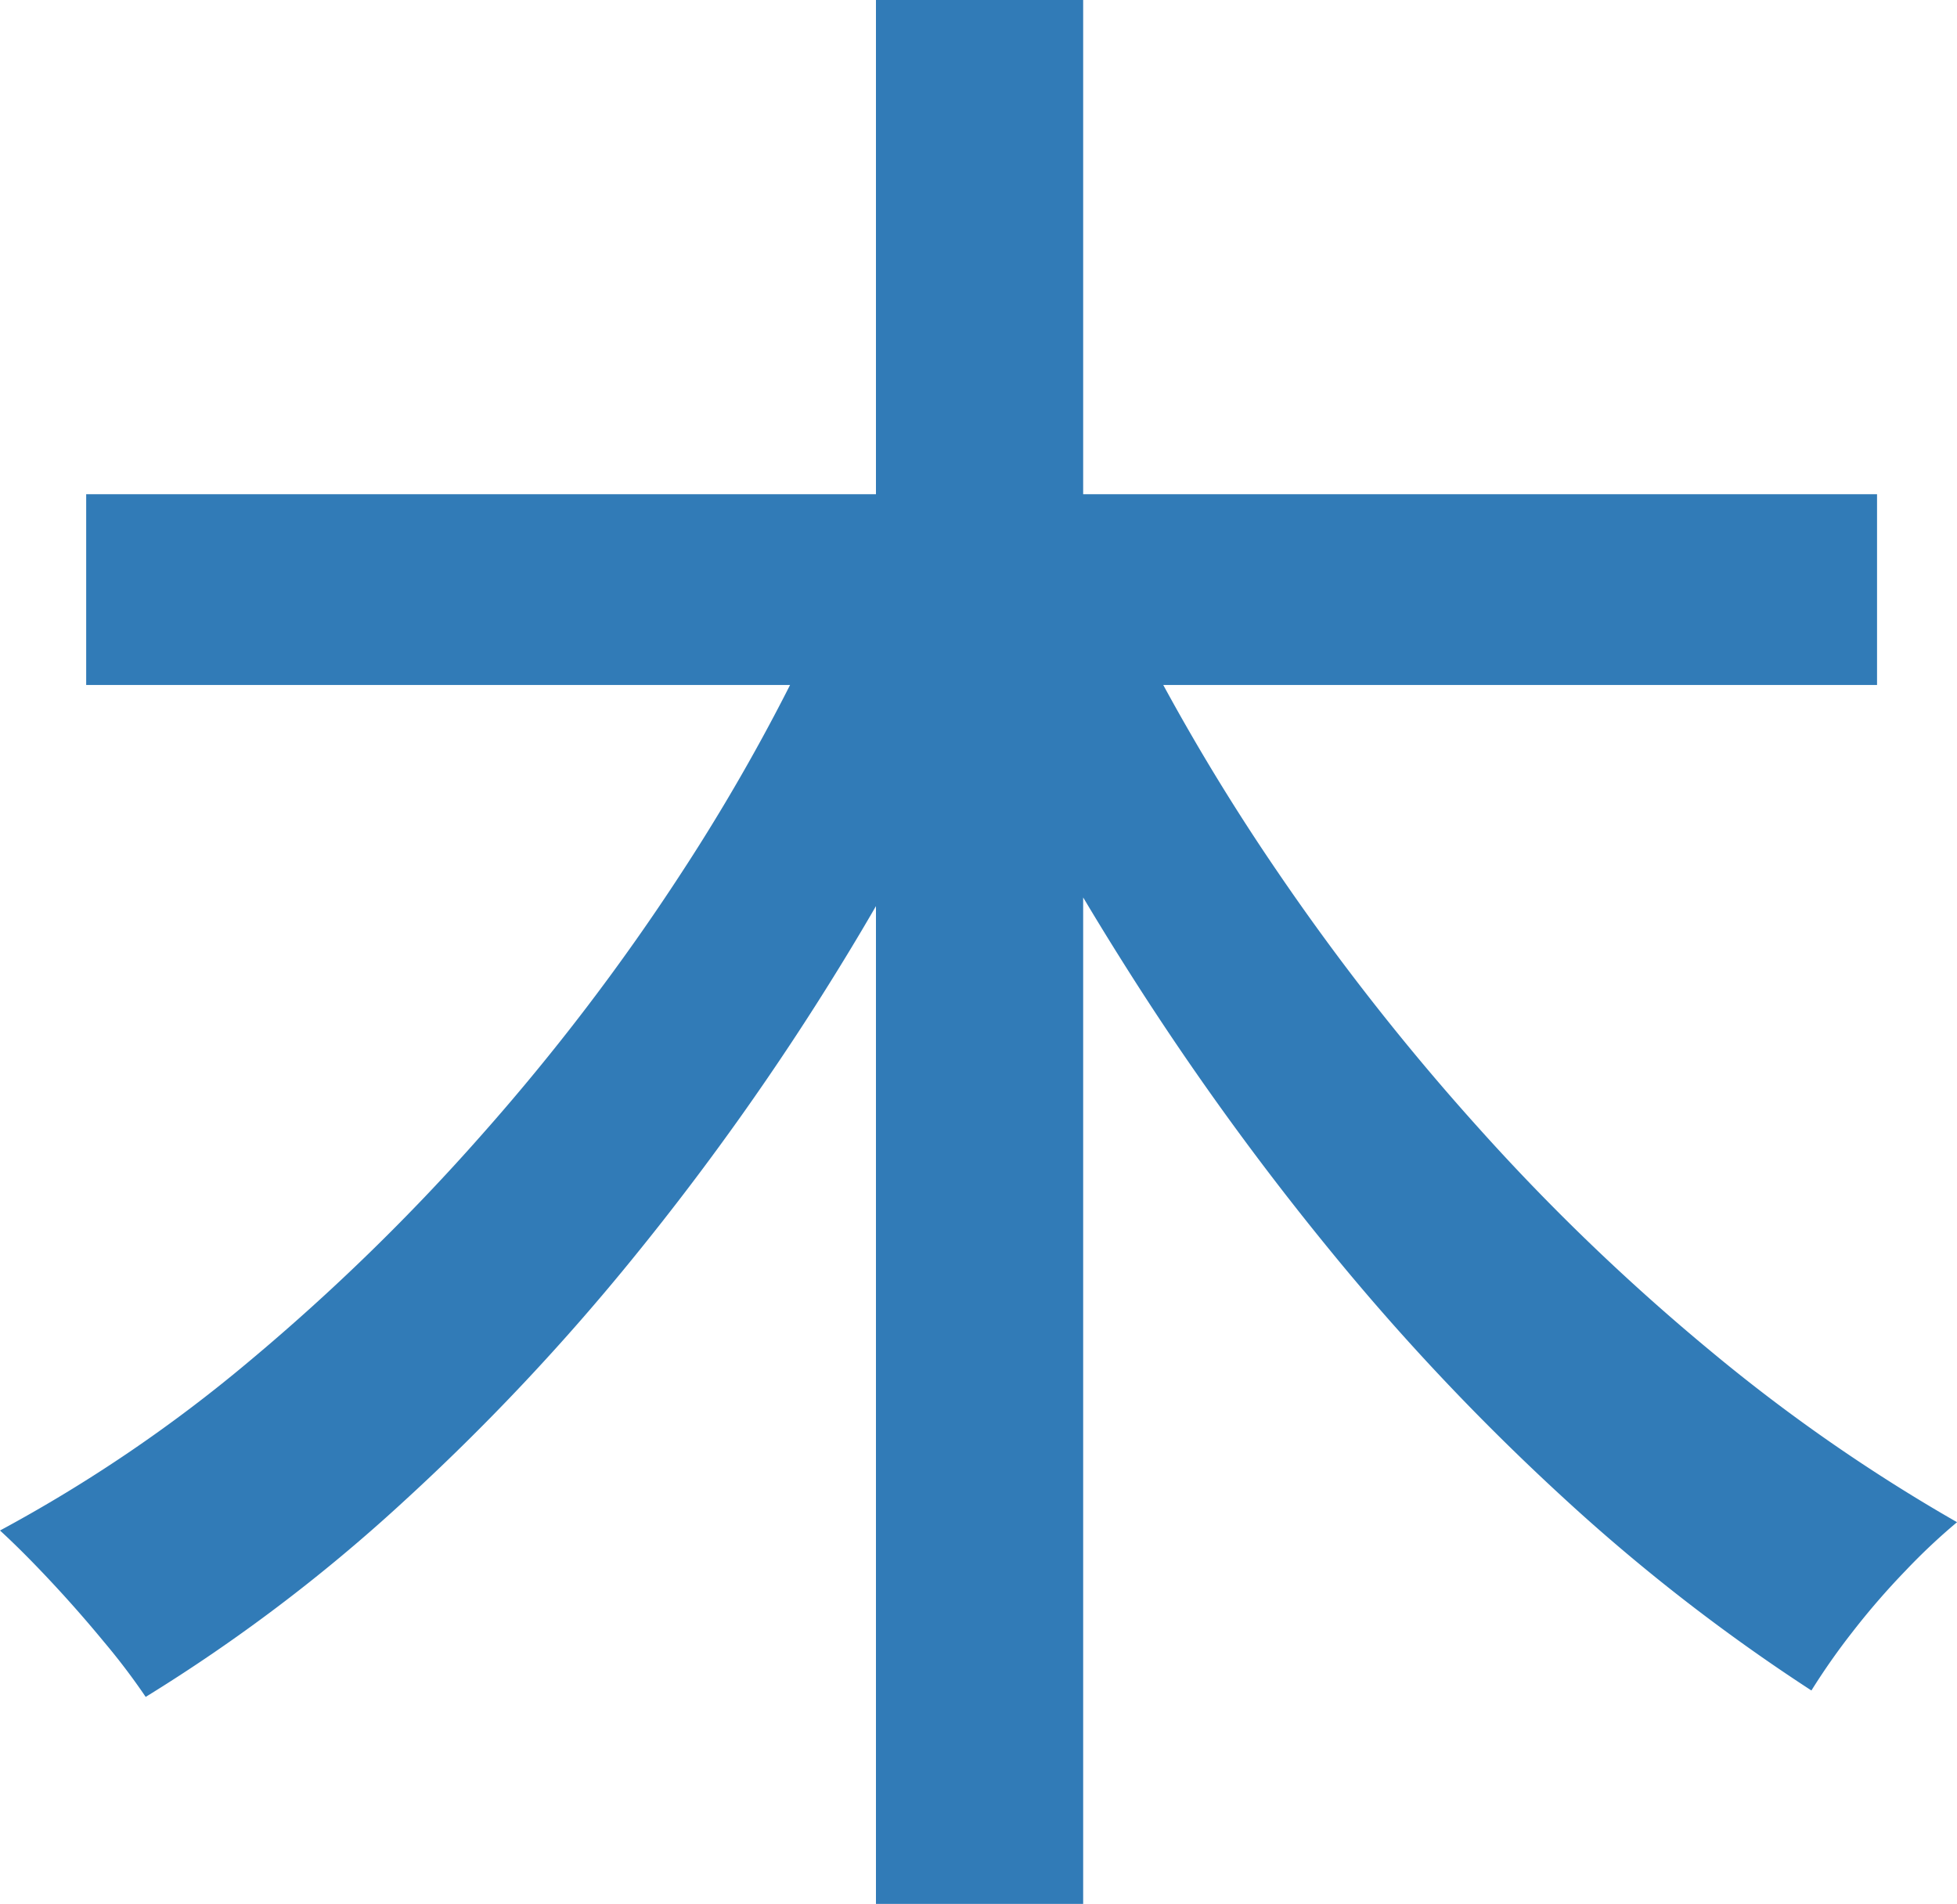
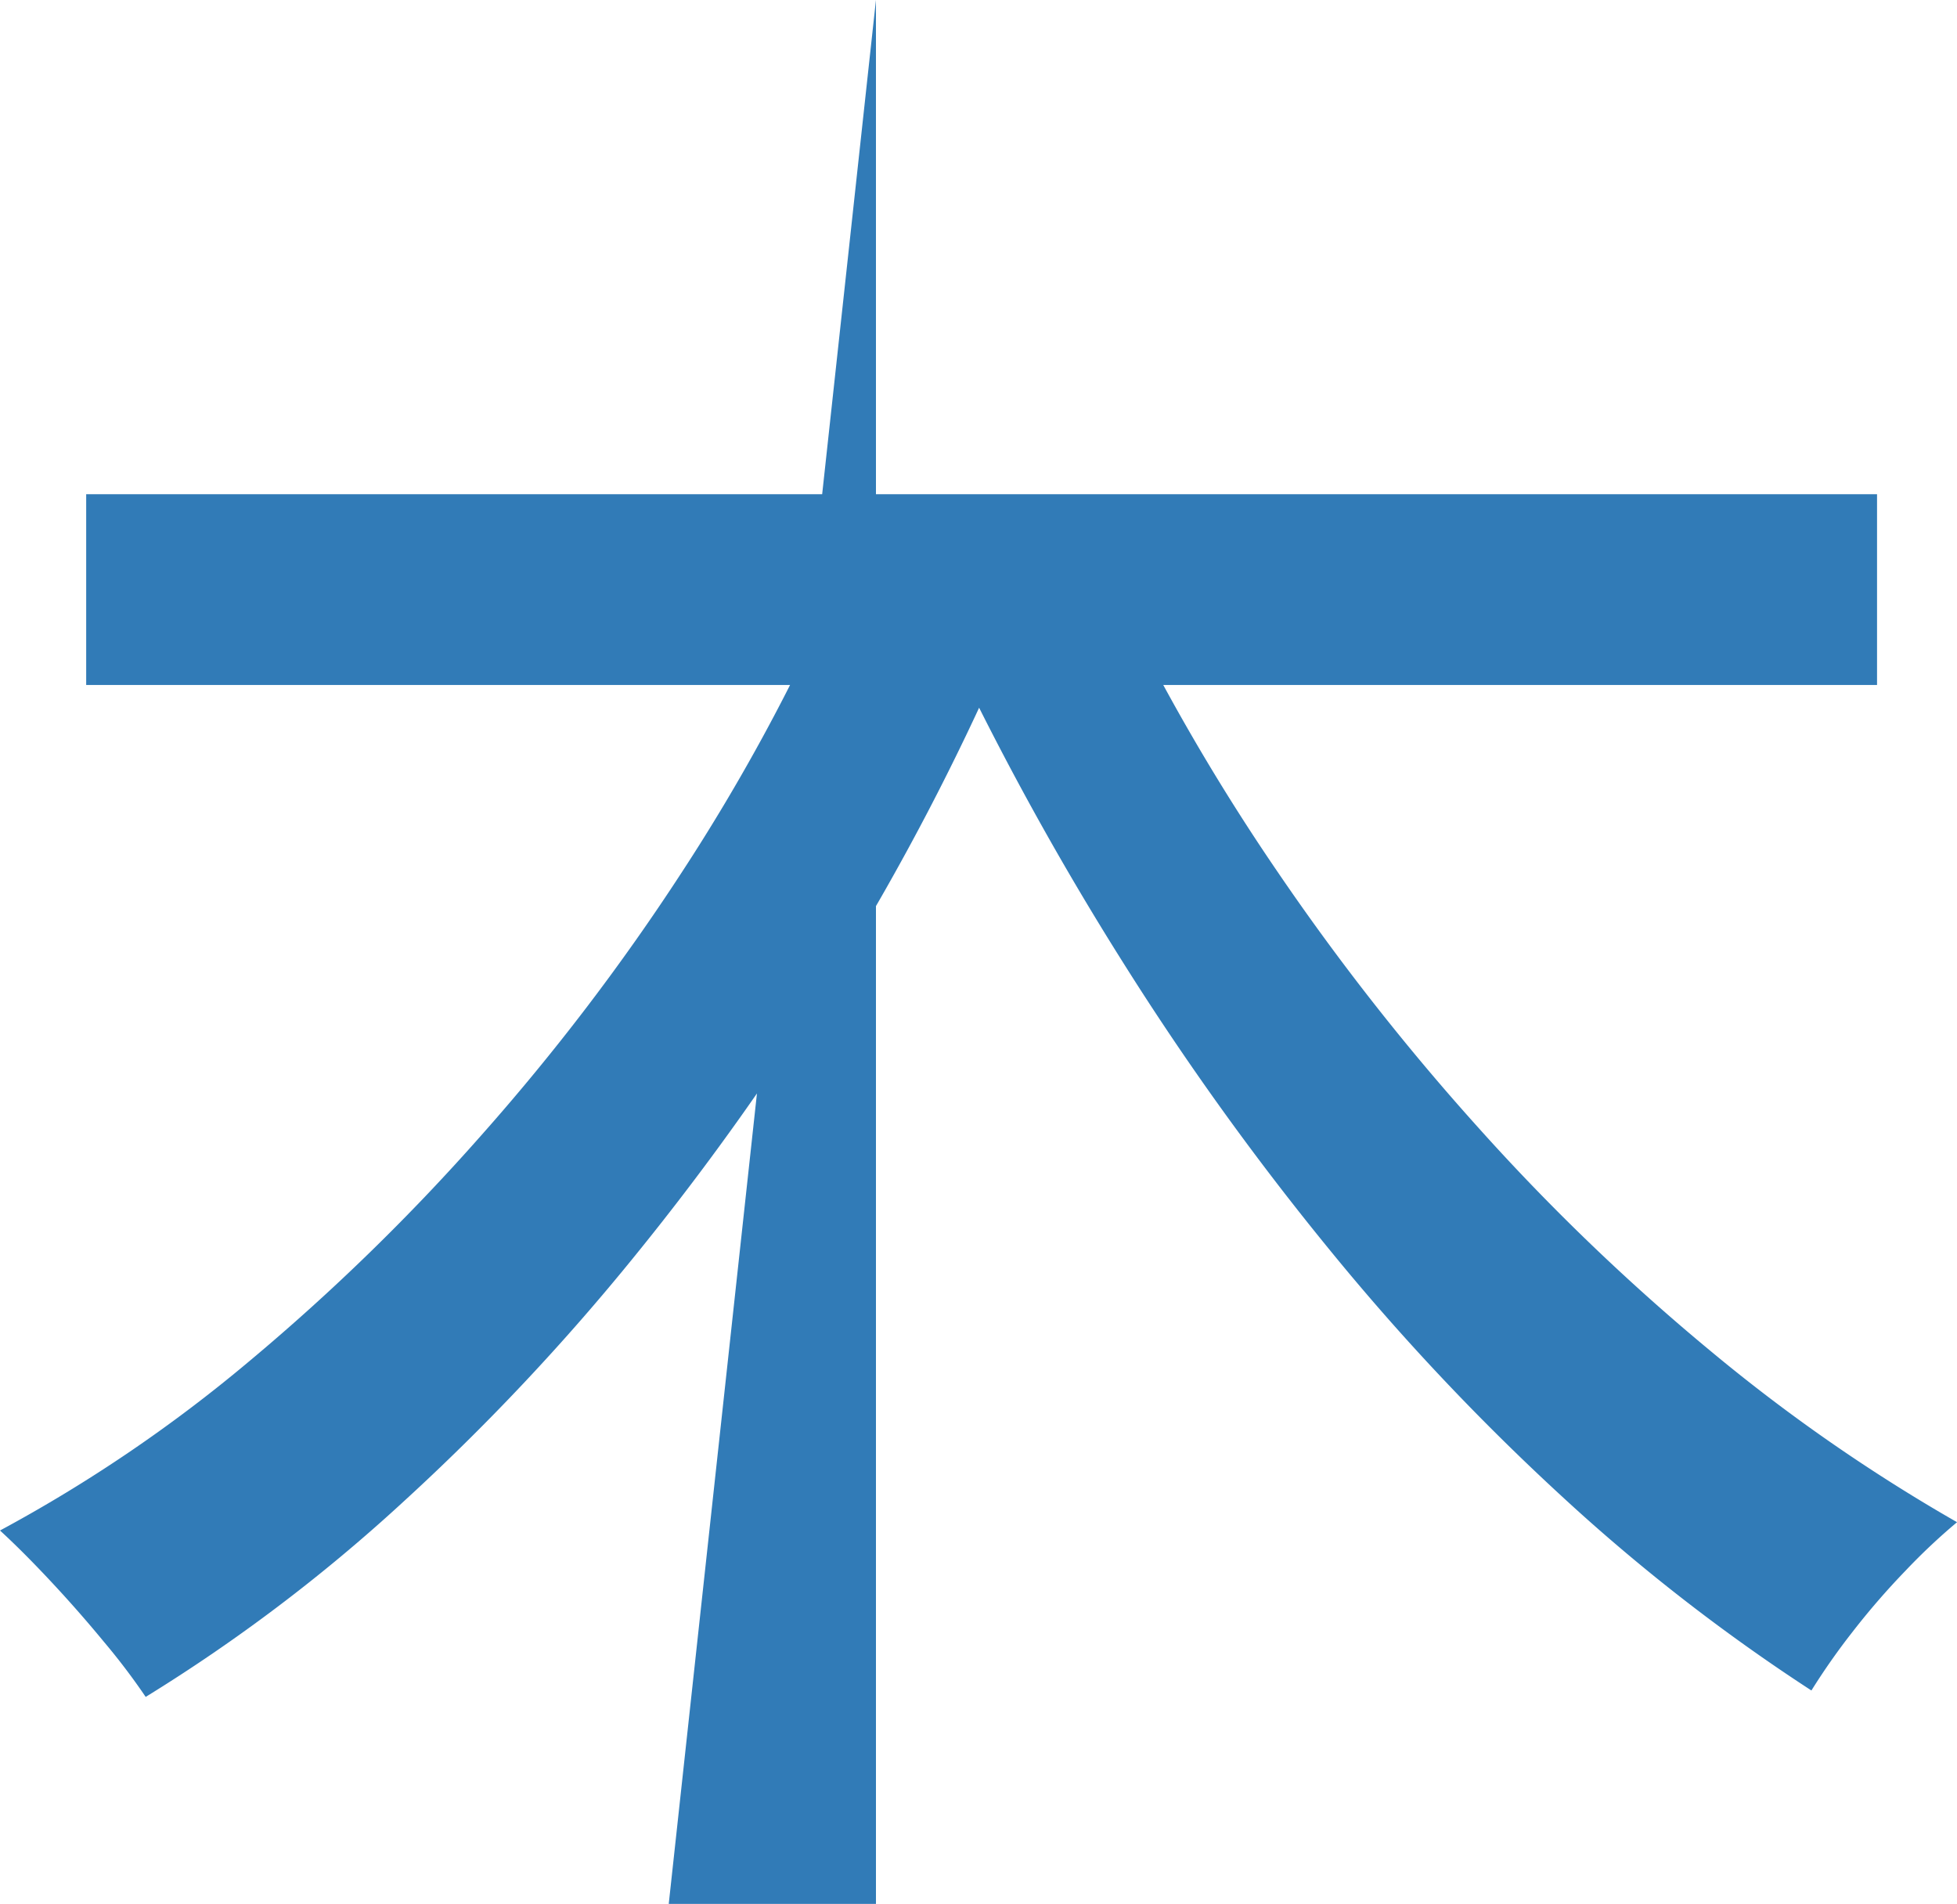
<svg xmlns="http://www.w3.org/2000/svg" width="40.554" height="39.449">
-   <path data-name="パス 1331" d="M1.786 10.24h37.111v3.953H1.786zM18.152 0h4.294v39.449h-4.294zm-.893 12.328l3.528 1.233a51.989 51.989 0 01-3.38 6.462 55.954 55.954 0 01-4.23 5.973 47.013 47.013 0 01-4.866 5.164 34.829 34.829 0 01-5.292 4 13.732 13.732 0 00-.871-1.148q-.529-.642-1.106-1.258T0 31.712a30.513 30.513 0 005.165-3.507 44.22 44.22 0 004.825-4.7 45.965 45.965 0 004.145-5.441 40.766 40.766 0 003.124-5.736zm5.951.128a44.537 44.537 0 003.252 5.59 49.831 49.831 0 004.187 5.335 44.876 44.876 0 004.825 4.634 35.735 35.735 0 005.081 3.525 12.727 12.727 0 00-1.063 1 15.474 15.474 0 00-1.105 1.275 13.971 13.971 0 00-.85 1.212 38.845 38.845 0 01-5.165-4.017 49.045 49.045 0 01-4.825-5.121 58.949 58.949 0 01-4.251-5.909 62.67 62.67 0 01-3.486-6.291z" fill="#317bb7" />
+   <path data-name="パス 1331" d="M1.786 10.24h37.111v3.953H1.786zM18.152 0v39.449h-4.294zm-.893 12.328l3.528 1.233a51.989 51.989 0 01-3.38 6.462 55.954 55.954 0 01-4.23 5.973 47.013 47.013 0 01-4.866 5.164 34.829 34.829 0 01-5.292 4 13.732 13.732 0 00-.871-1.148q-.529-.642-1.106-1.258T0 31.712a30.513 30.513 0 005.165-3.507 44.22 44.22 0 004.825-4.7 45.965 45.965 0 004.145-5.441 40.766 40.766 0 003.124-5.736zm5.951.128a44.537 44.537 0 003.252 5.59 49.831 49.831 0 004.187 5.335 44.876 44.876 0 004.825 4.634 35.735 35.735 0 005.081 3.525 12.727 12.727 0 00-1.063 1 15.474 15.474 0 00-1.105 1.275 13.971 13.971 0 00-.85 1.212 38.845 38.845 0 01-5.165-4.017 49.045 49.045 0 01-4.825-5.121 58.949 58.949 0 01-4.251-5.909 62.67 62.67 0 01-3.486-6.291z" fill="#317bb7" />
</svg>